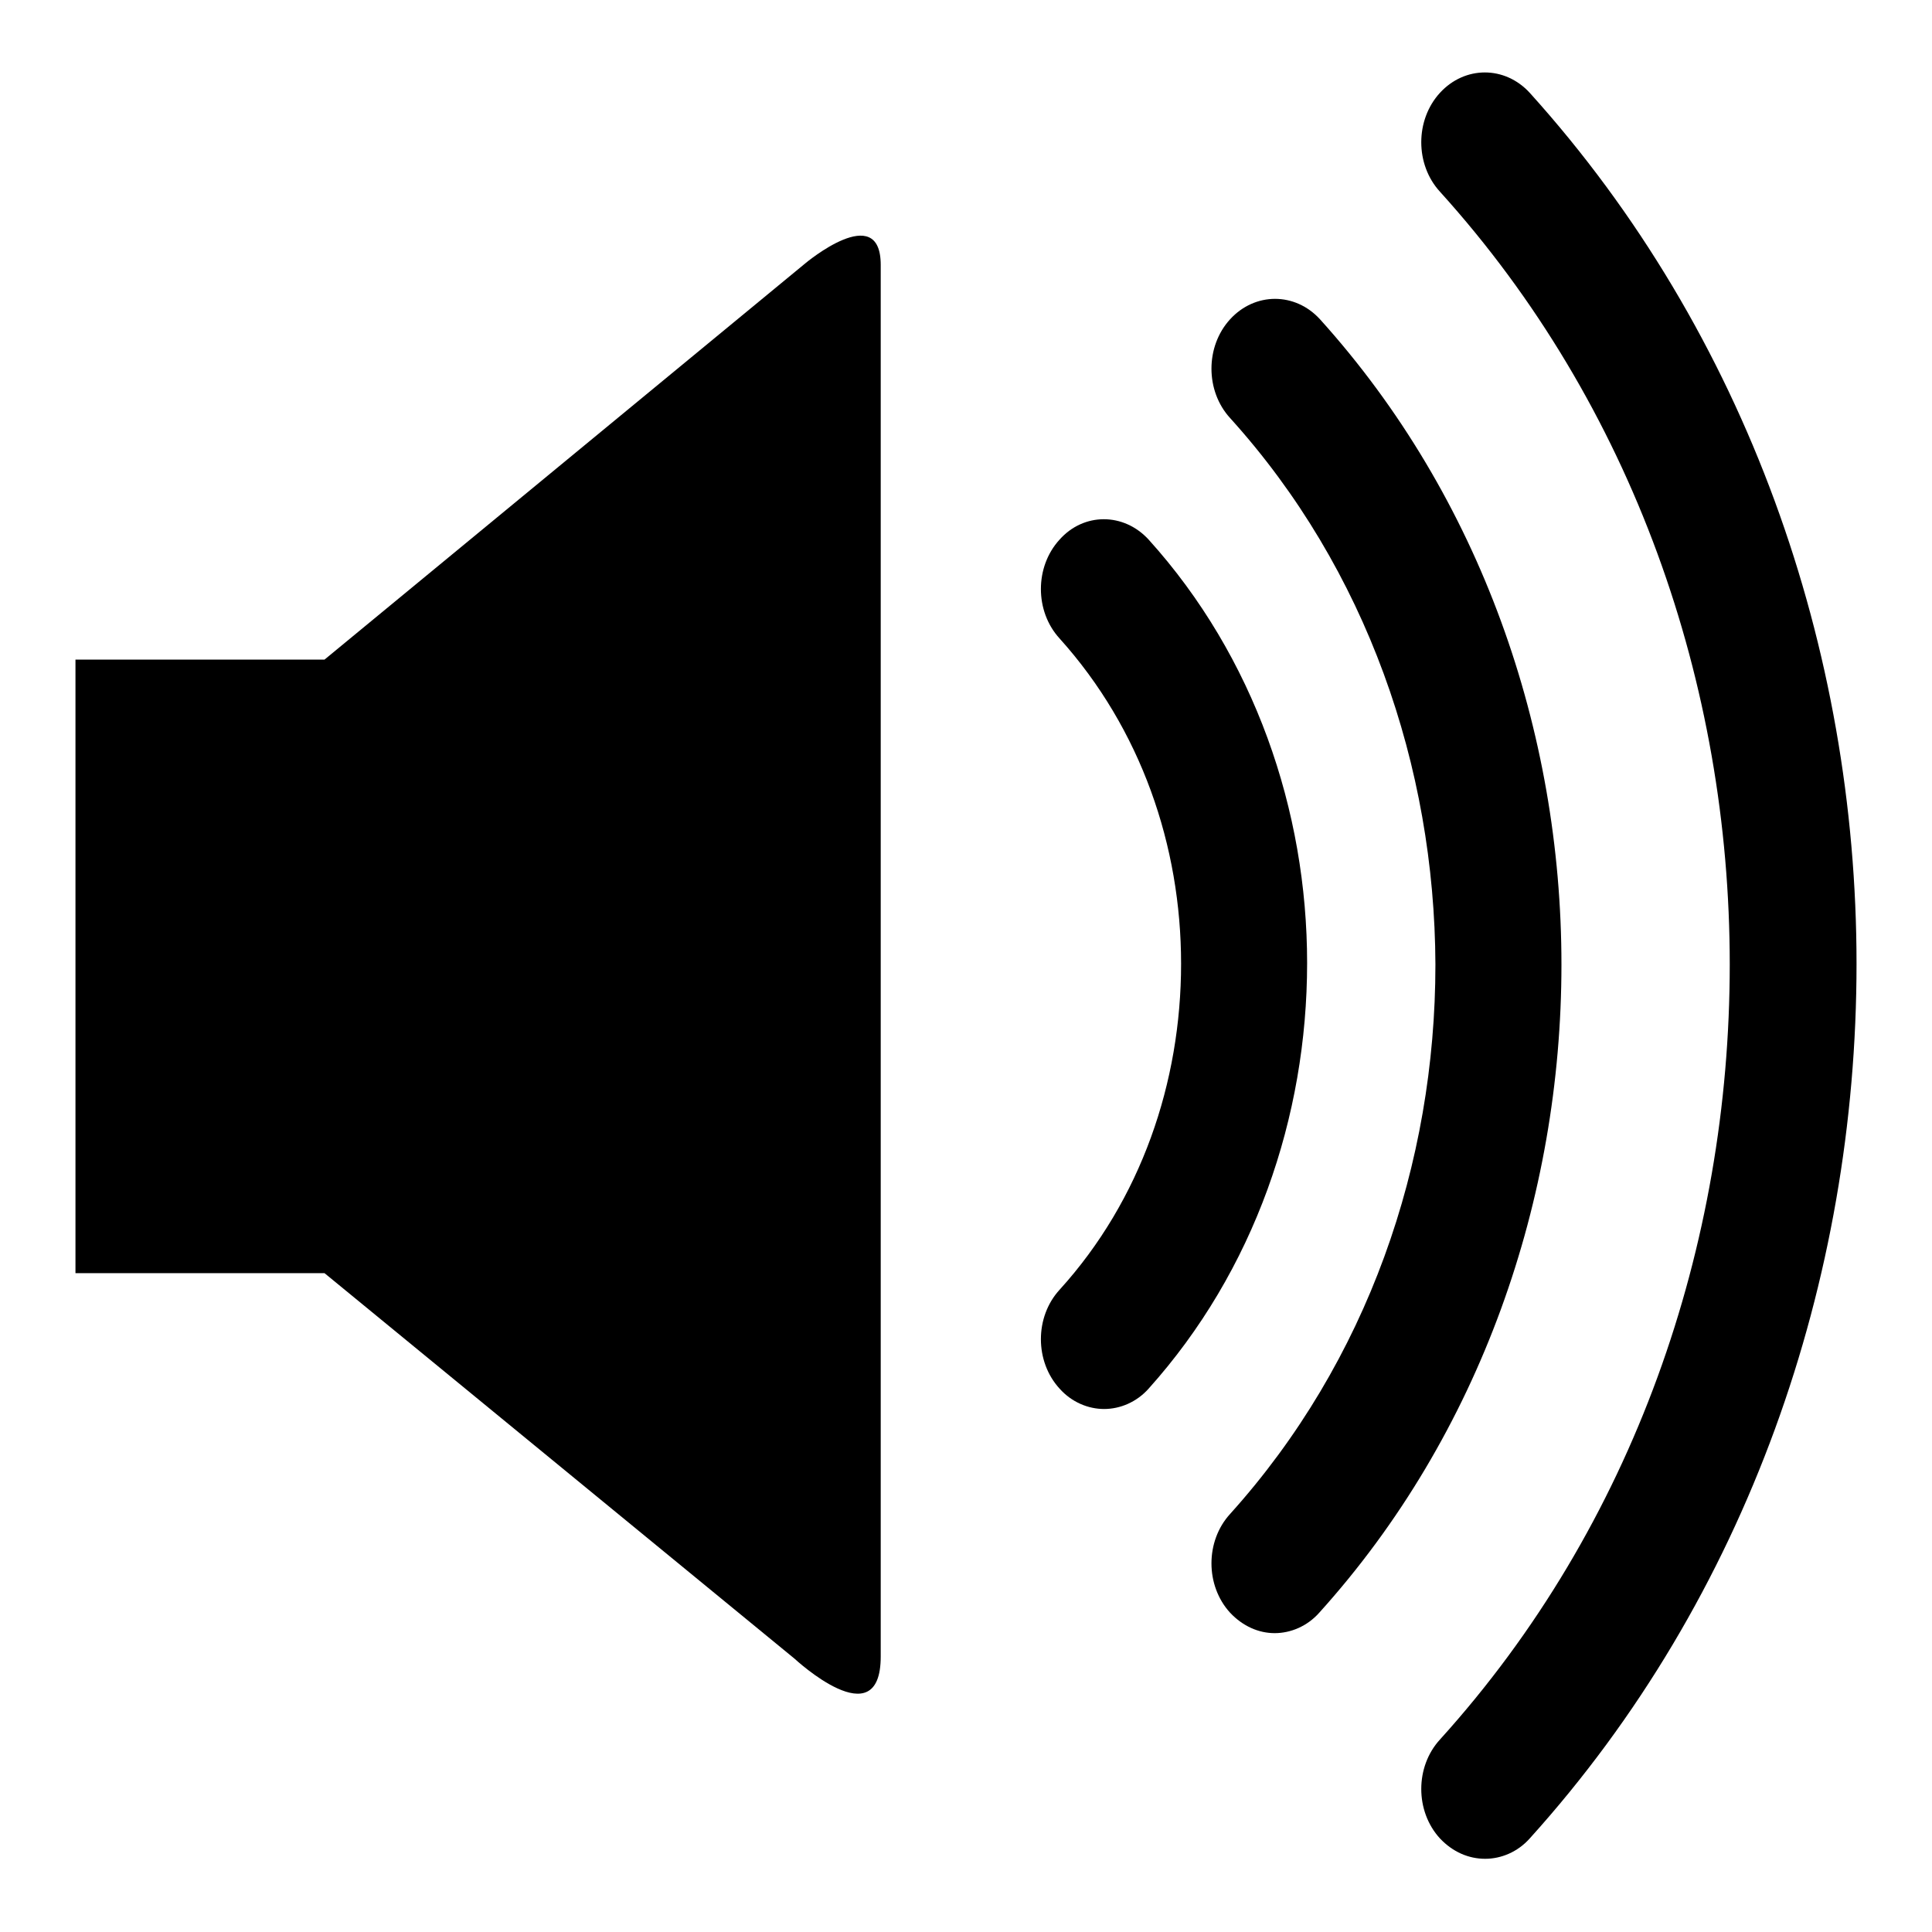
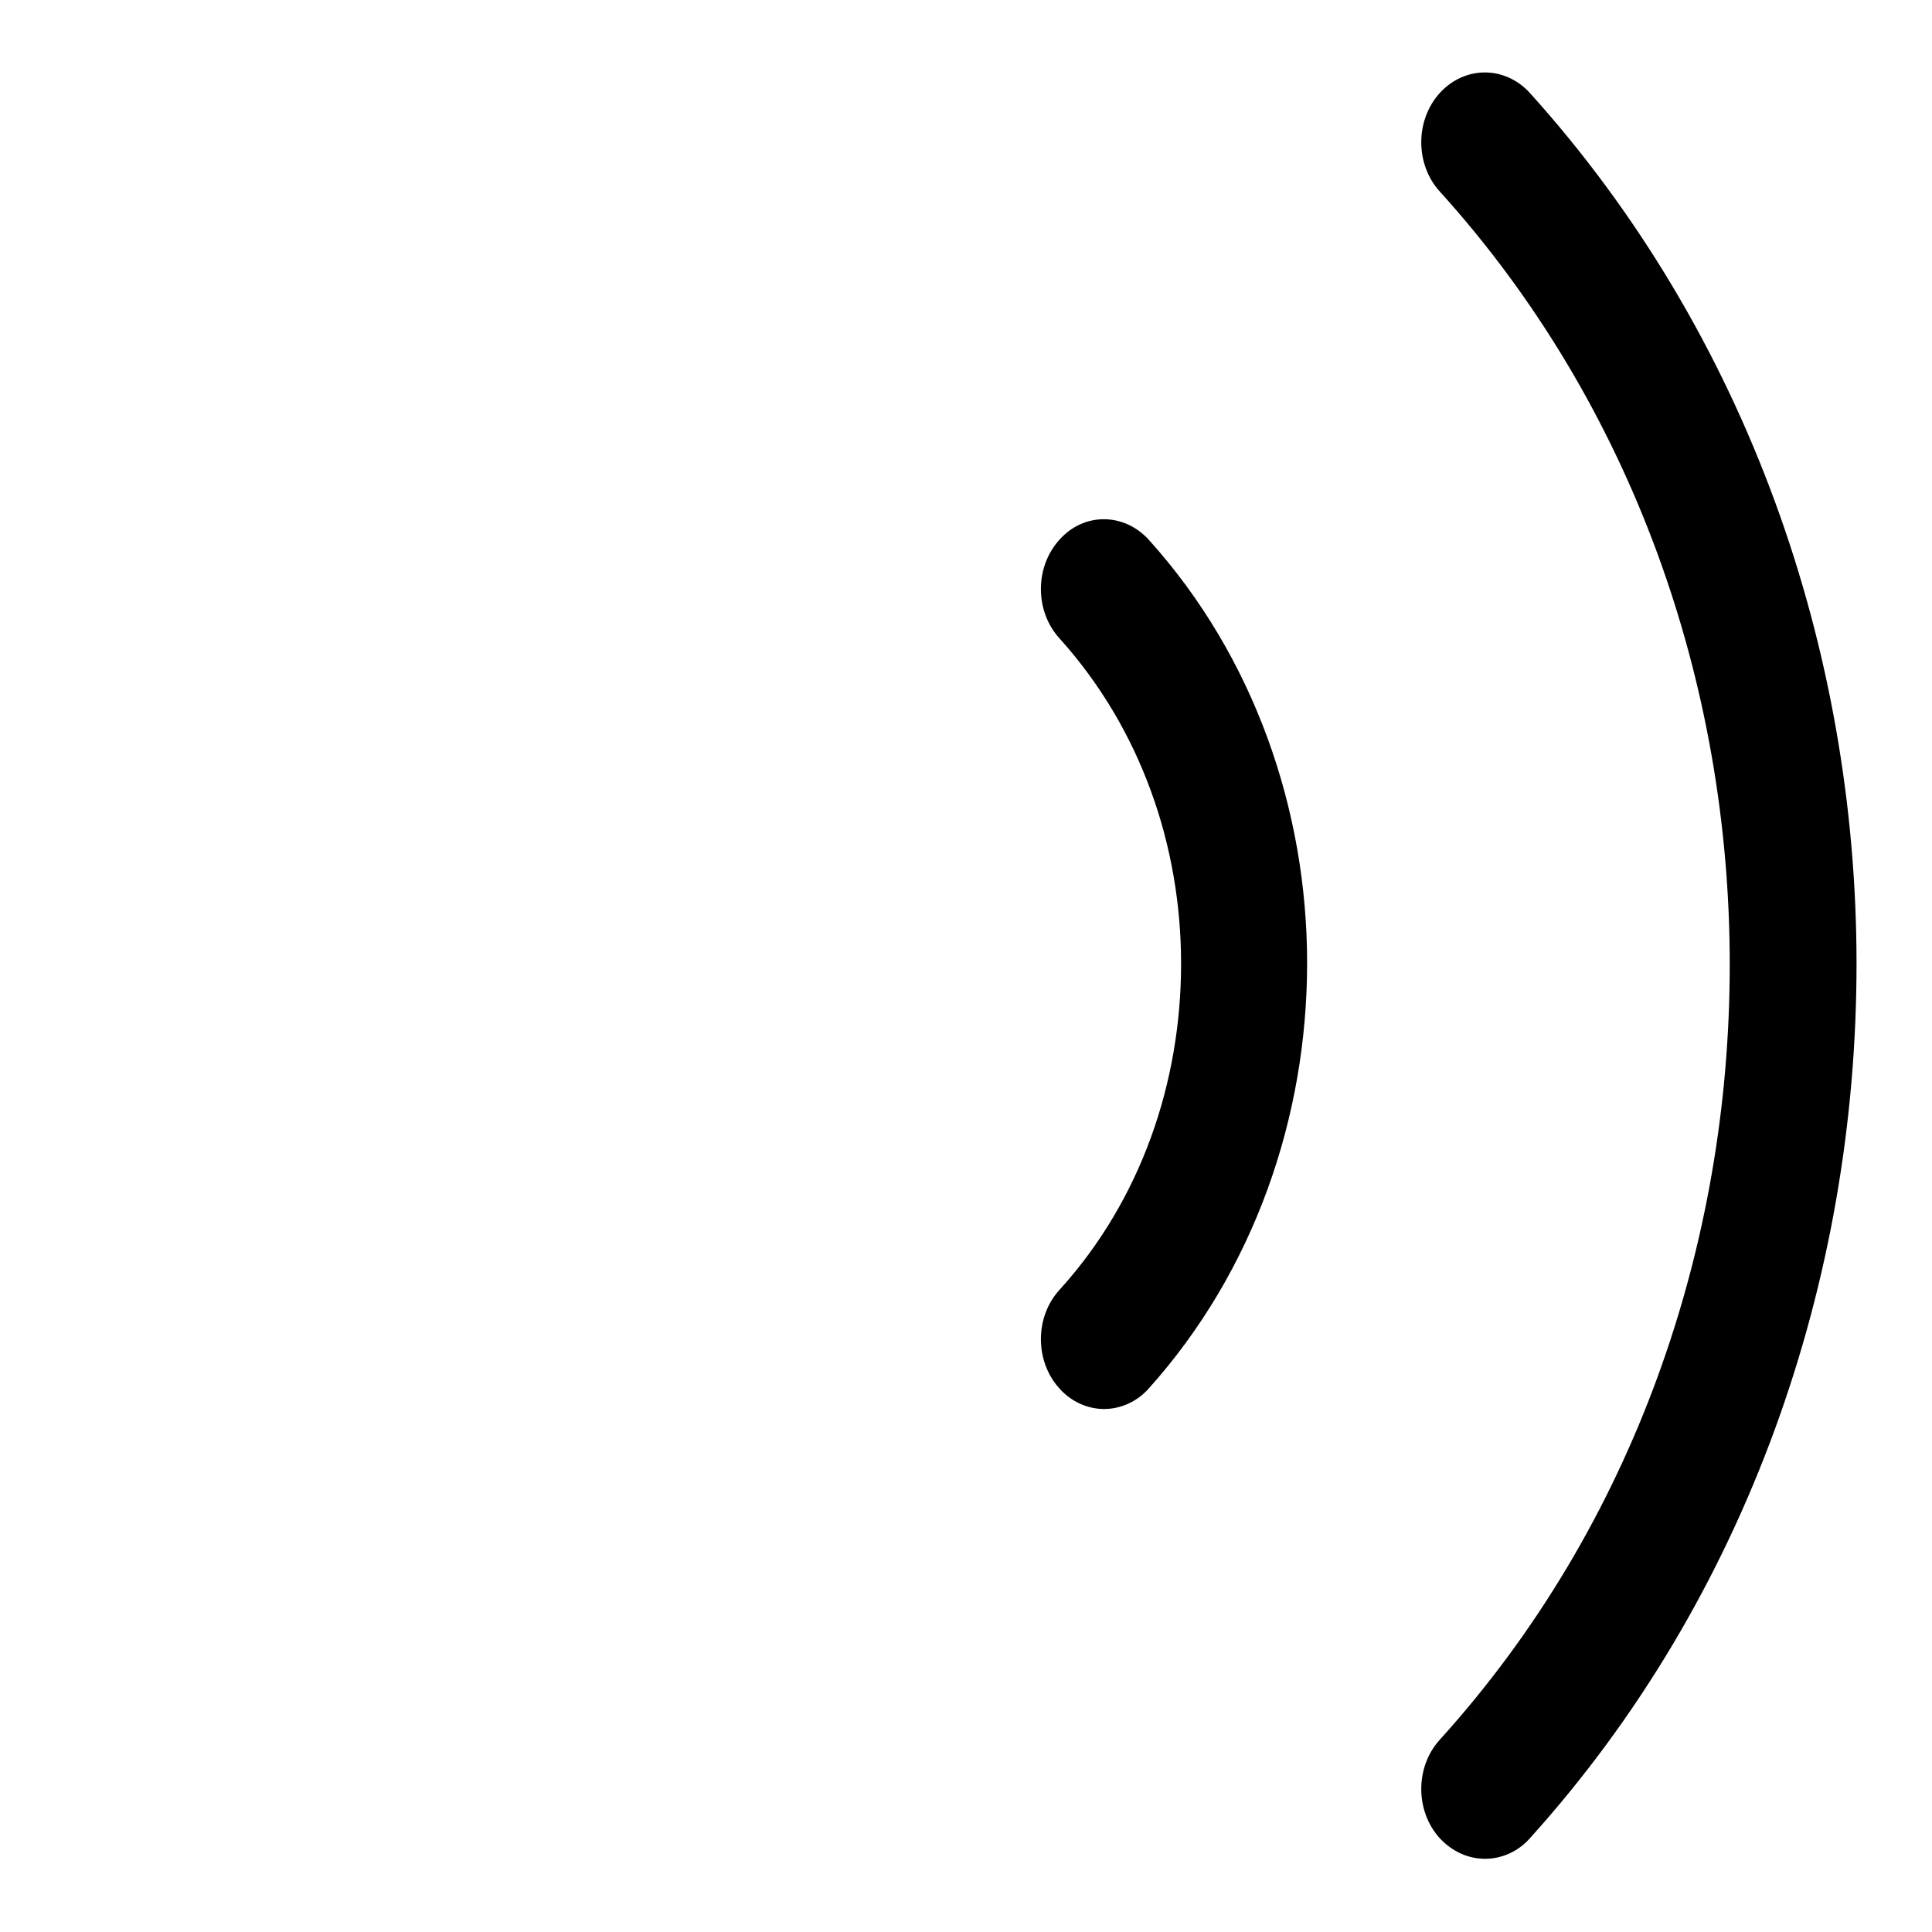
<svg xmlns="http://www.w3.org/2000/svg" version="1.1" x="0px" y="0px" viewBox="0 0 256 256" enable-background="new 0 0 256 256" xml:space="preserve">
  <g>
    <g>
-       <path fill="#000000" d="M43,87.4H10v81.3h33l62.3,51.1c0,0,11.4,10.6,11.4-0.3c0-11,0-174.5,0-184.4c0-8.6-10-0.2-10-0.2L43,87.4z" />
      <path fill="#000000" d="M152.2,71.5c-3.3-3.6-8.6-3.6-11.8,0c-3.3,3.6-3.3,9.5,0,13.1c10.8,12,16.1,27.5,16.1,43.1c0,15.7-5.3,31.3-16.1,43.2c-3.3,3.6-3.3,9.5,0,13.1c1.6,1.8,3.8,2.7,5.9,2.7c2.1,0,4.3-0.9,5.9-2.7c14-15.6,21-36,21-56.4C173.2,107.4,166.2,87,152.2,71.5z" />
-       <path fill="#000000" d="M174.9,42.3c-3.3-3.6-8.6-3.6-11.9,0c-3.3,3.6-3.3,9.5,0,13.1c18.1,20,27.1,46.2,27.2,72.4c0,26.4-9,52.6-27.2,72.8c-3.3,3.6-3.3,9.5,0,13.1c1.7,1.8,3.8,2.7,5.9,2.7c2.1,0,4.3-0.9,5.9-2.7c21.4-23.7,32.1-54.9,32.1-85.9C206.9,96.9,196.2,65.9,174.9,42.3z" />
      <path fill="#000000" d="M202.7,12.3c-3.3-3.6-8.6-3.6-11.9,0c-3.3,3.6-3.3,9.5,0,13.1c25.6,28.3,38.4,65.3,38.4,102.4c0,37.2-12.7,74.3-38.4,102.7c-3.3,3.6-3.3,9.5,0,13.1c1.7,1.8,3.8,2.7,6,2.7c2.1,0,4.3-0.9,5.9-2.7c28.9-32,43.3-74,43.3-115.9C246,86.1,231.5,44.2,202.7,12.3z" />
    </g>
  </g>
</svg>